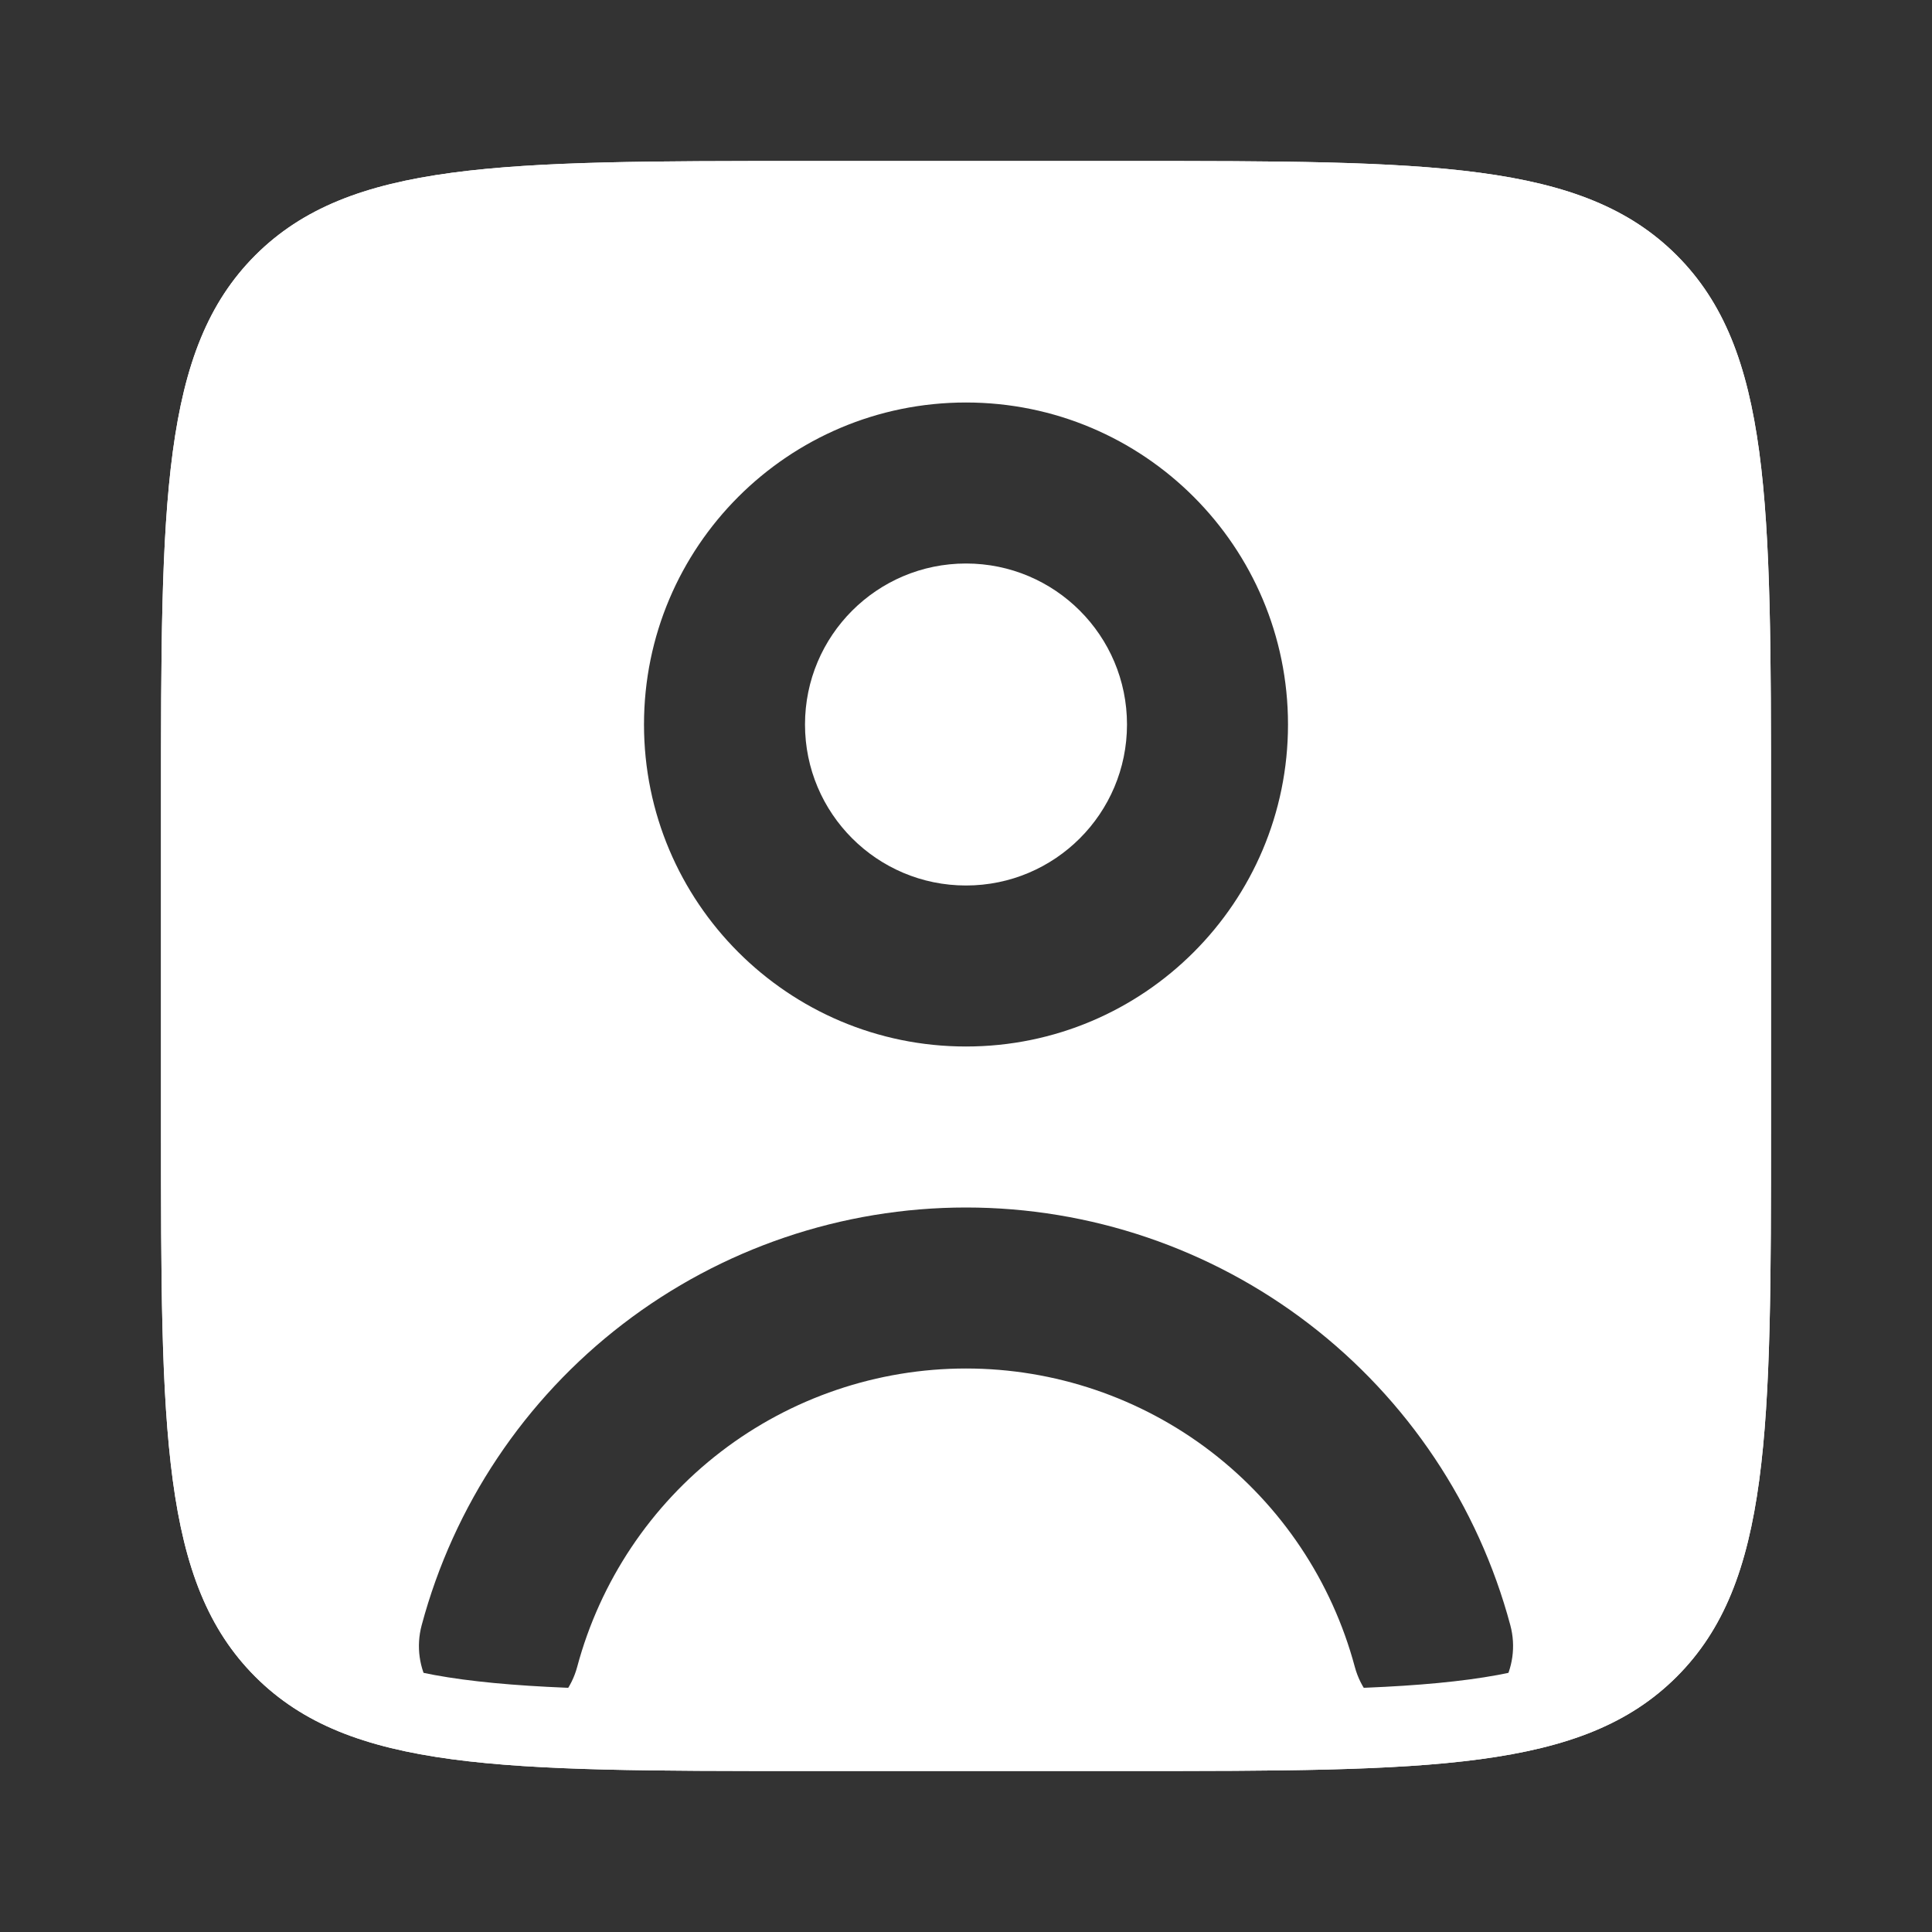
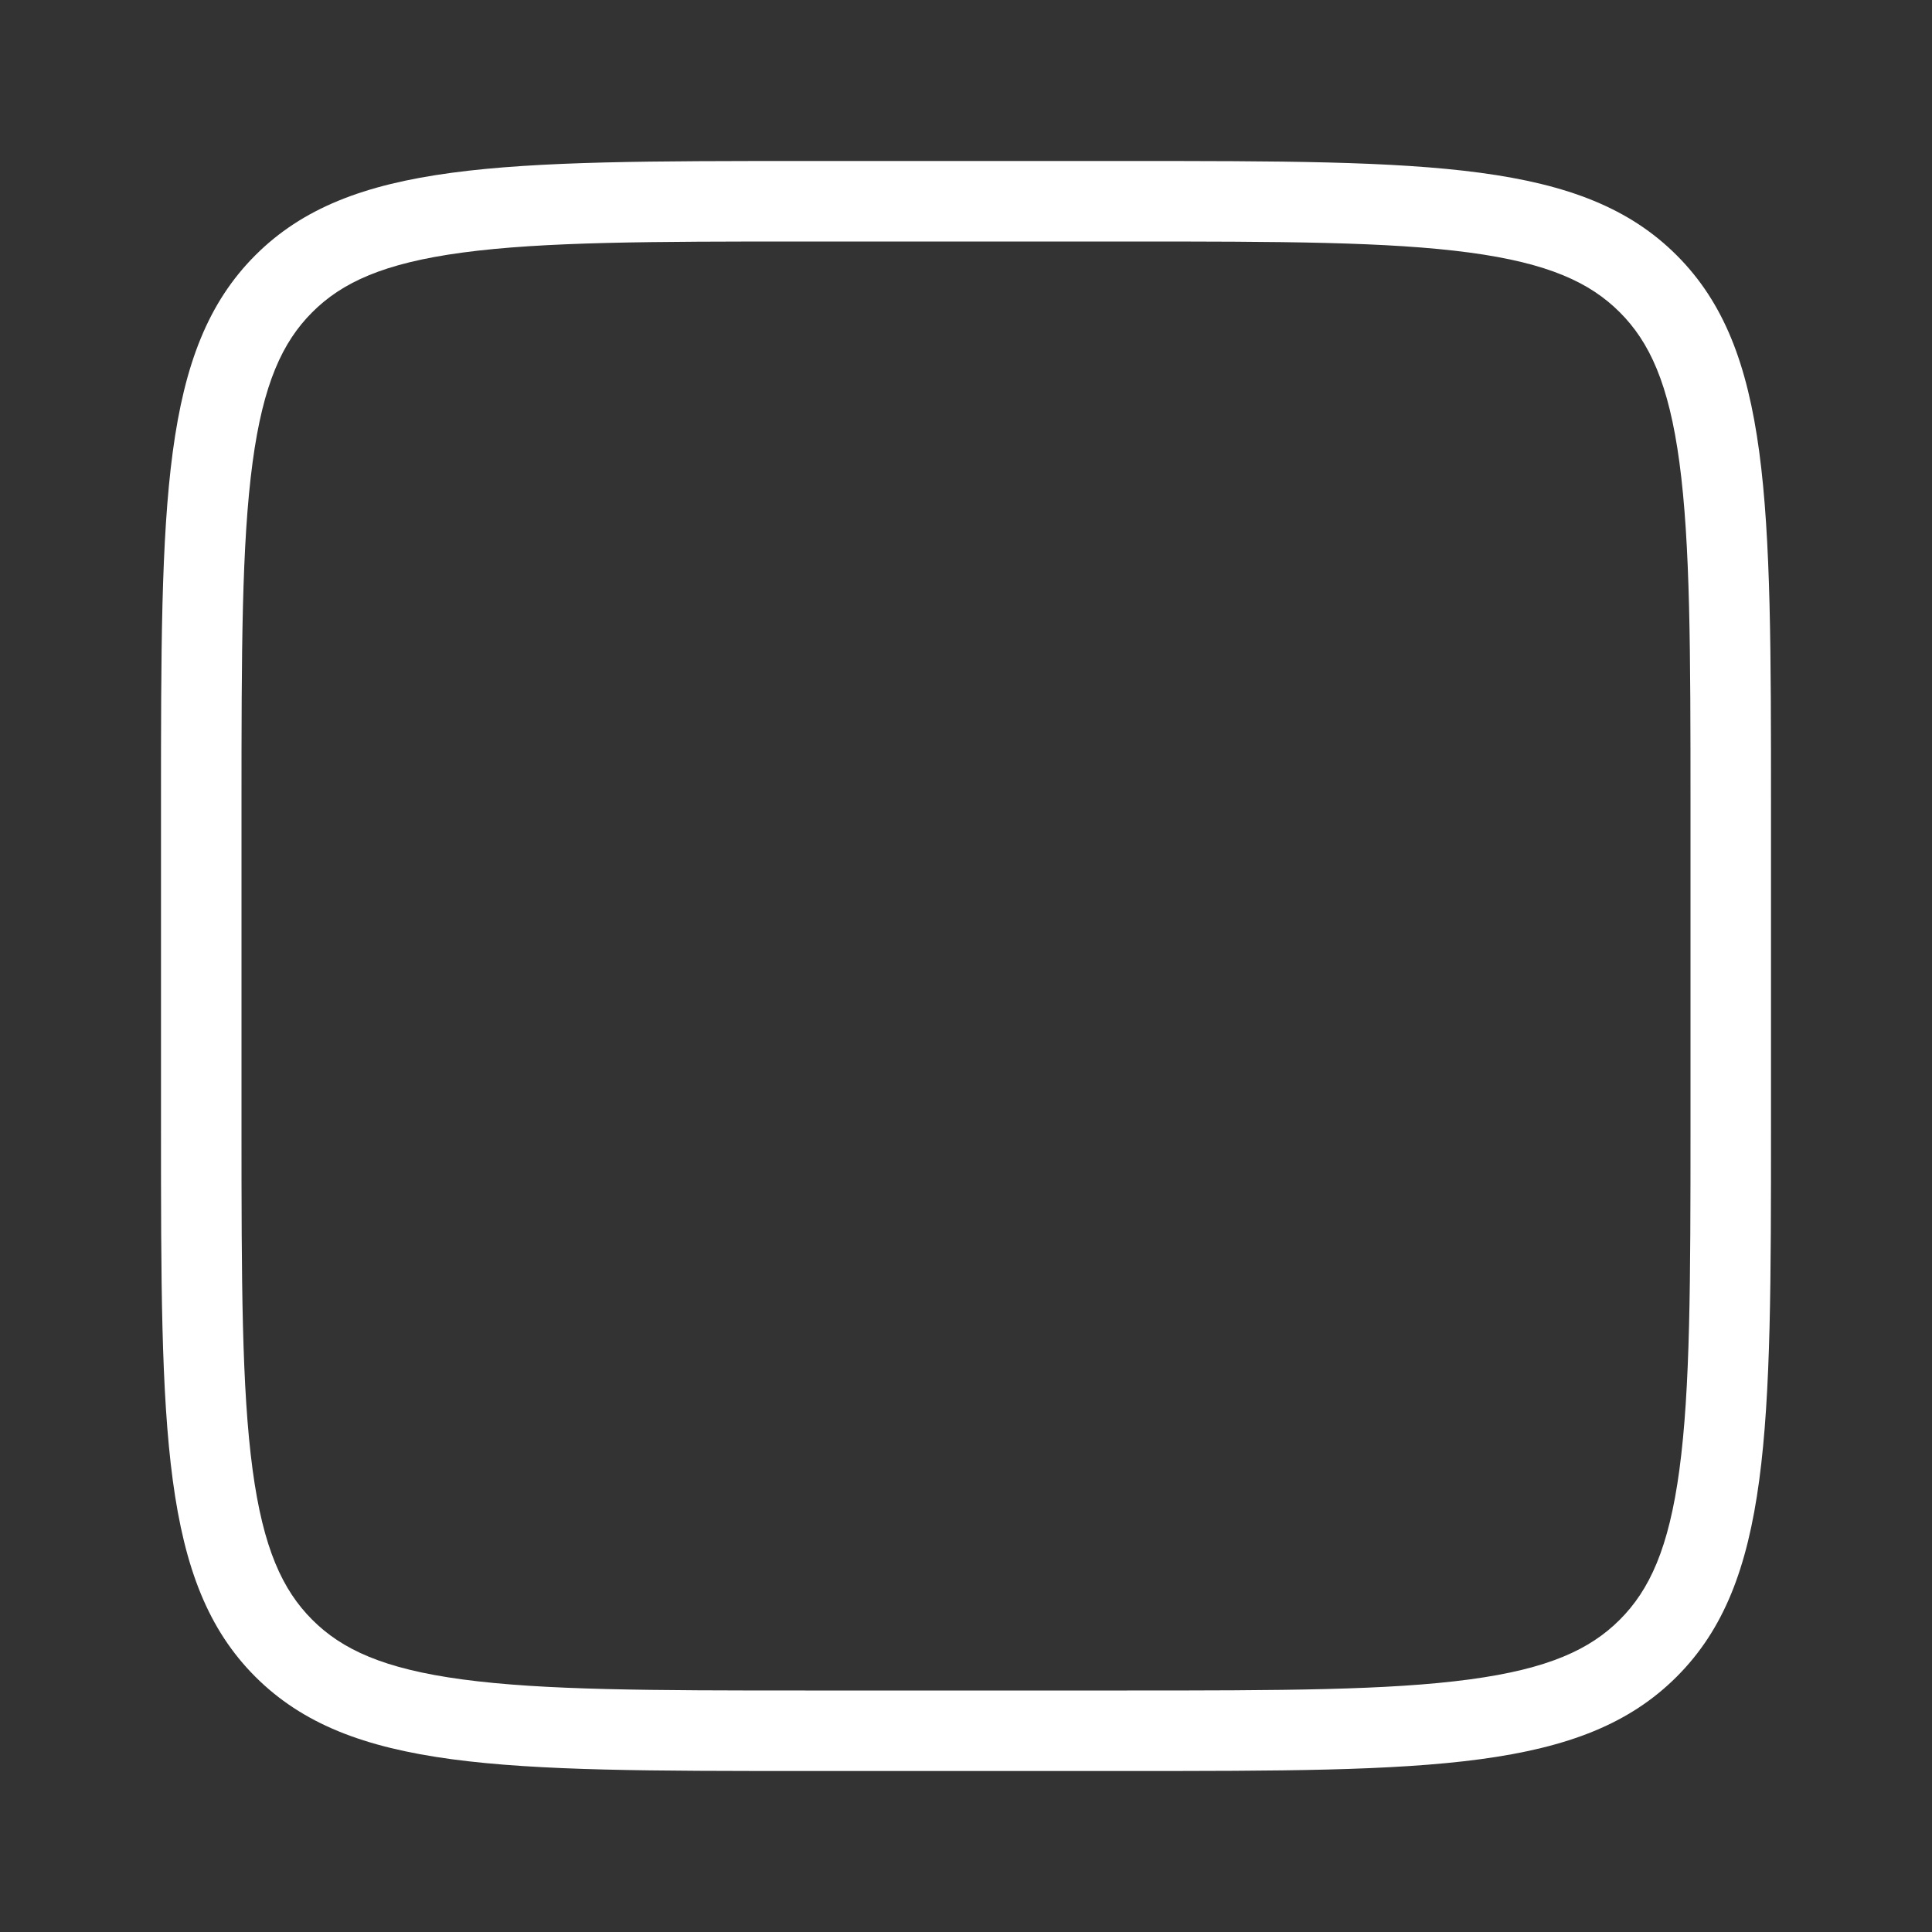
<svg xmlns="http://www.w3.org/2000/svg" width="42" height="42" viewBox="0 0 42 42" fill="none">
  <rect x="0" y="0" width="42" height="42" fill="#333333" stroke="none" />
-   <path fill-rule="evenodd" clip-rule="evenodd" d="M3.5 17.5C3.5 10.9 3.5 7.601 5.55 5.55C7.601 3.5 10.9 3.5 17.5 3.5H24.5C31.1 3.5 34.4 3.5 36.45 5.55C38.5 7.601 38.5 10.9 38.5 17.5V24.5C38.5 31.1 38.5 34.4 36.45 36.45C34.4 38.5 31.1 38.5 24.5 38.5H17.5C10.9 38.5 7.601 38.5 5.55 36.45C3.5 34.4 3.5 31.1 3.5 24.5V17.5ZM13.543 28.781C15.682 27.14 18.303 26.25 21 26.25C23.697 26.25 26.318 27.14 28.457 28.781C30.597 30.423 32.135 32.725 32.833 35.33C33.083 36.263 32.529 37.223 31.595 37.473C30.662 37.723 29.702 37.169 29.452 36.235C28.953 34.375 27.855 32.731 26.327 31.558C24.799 30.386 22.926 29.75 21 29.75C19.074 29.75 17.201 30.386 15.673 31.558C14.145 32.731 13.047 34.375 12.548 36.235C12.298 37.169 11.338 37.723 10.405 37.473C9.471 37.223 8.917 36.263 9.167 35.33C9.865 32.725 11.403 30.423 13.543 28.781ZM17.5 15.75C17.5 13.817 19.067 12.25 21 12.25C22.933 12.25 24.5 13.817 24.5 15.75C24.5 17.683 22.933 19.25 21 19.25C19.067 19.25 17.5 17.683 17.5 15.75ZM21 8.75C17.134 8.75 14 11.884 14 15.75C14 19.616 17.134 22.75 21 22.75C24.866 22.75 28 19.616 28 15.75C28 11.884 24.866 8.75 21 8.75Z" fill="white" />
  <path fill-rule="evenodd" clip-rule="evenodd" d="M24.5 5.25H17.5C14.151 5.25 11.815 5.254 10.052 5.491C8.34 5.721 7.433 6.142 6.788 6.788C6.142 7.433 5.721 8.34 5.491 10.052C5.254 11.815 5.25 14.151 5.25 17.5V24.5C5.25 27.849 5.254 30.185 5.491 31.948C5.721 33.66 6.142 34.566 6.788 35.212C7.433 35.858 8.34 36.279 10.052 36.509C11.815 36.746 14.151 36.75 17.5 36.75H24.5C27.849 36.75 30.185 36.746 31.948 36.509C33.66 36.279 34.566 35.858 35.212 35.212C35.858 34.566 36.279 33.66 36.509 31.948C36.746 30.185 36.75 27.849 36.75 24.5V17.5C36.75 14.151 36.746 11.815 36.509 10.052C36.279 8.34 35.858 7.433 35.212 6.788C34.566 6.142 33.66 5.721 31.948 5.491C30.185 5.254 27.849 5.25 24.5 5.25ZM5.55 5.55C3.5 7.601 3.5 10.9 3.5 17.5V24.5C3.5 31.1 3.5 34.4 5.55 36.45C7.601 38.5 10.9 38.5 17.5 38.5H24.5C31.1 38.5 34.4 38.5 36.45 36.45C38.5 34.4 38.5 31.1 38.5 24.5V17.5C38.5 10.9 38.5 7.601 36.45 5.55C34.4 3.5 31.1 3.5 24.5 3.5H17.5C10.9 3.5 7.601 3.5 5.55 5.55Z" fill="white" />
</svg>